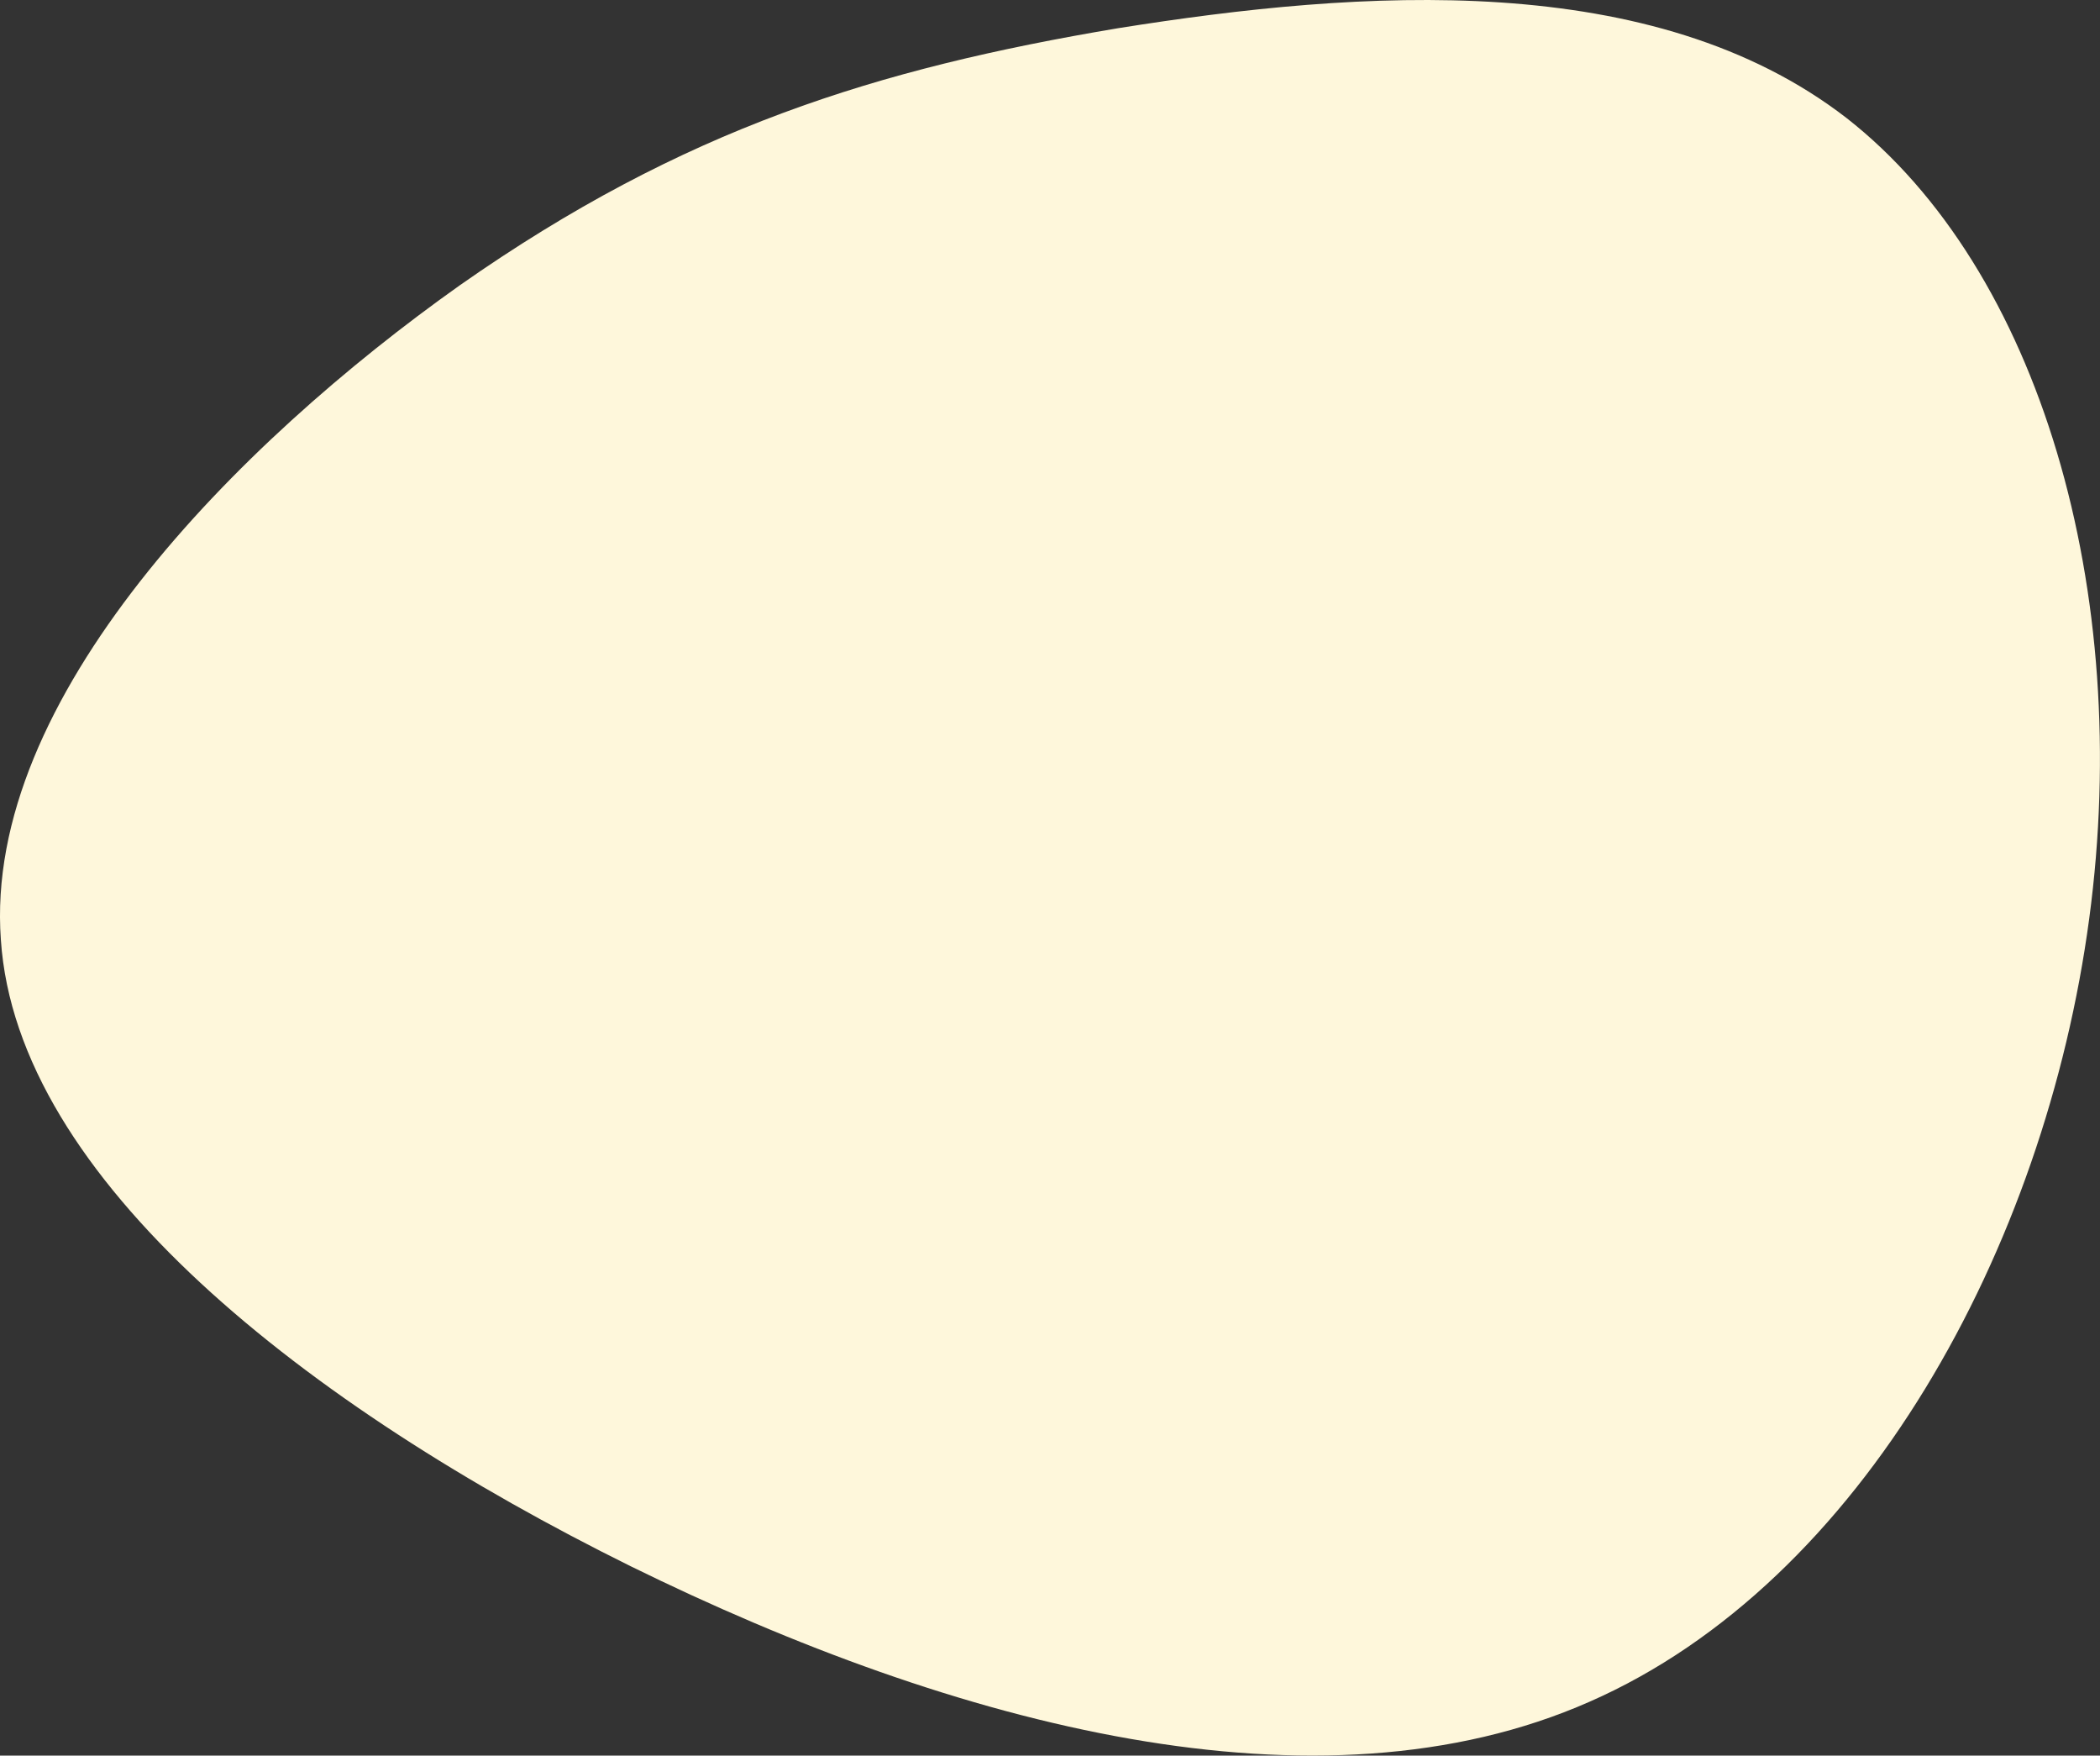
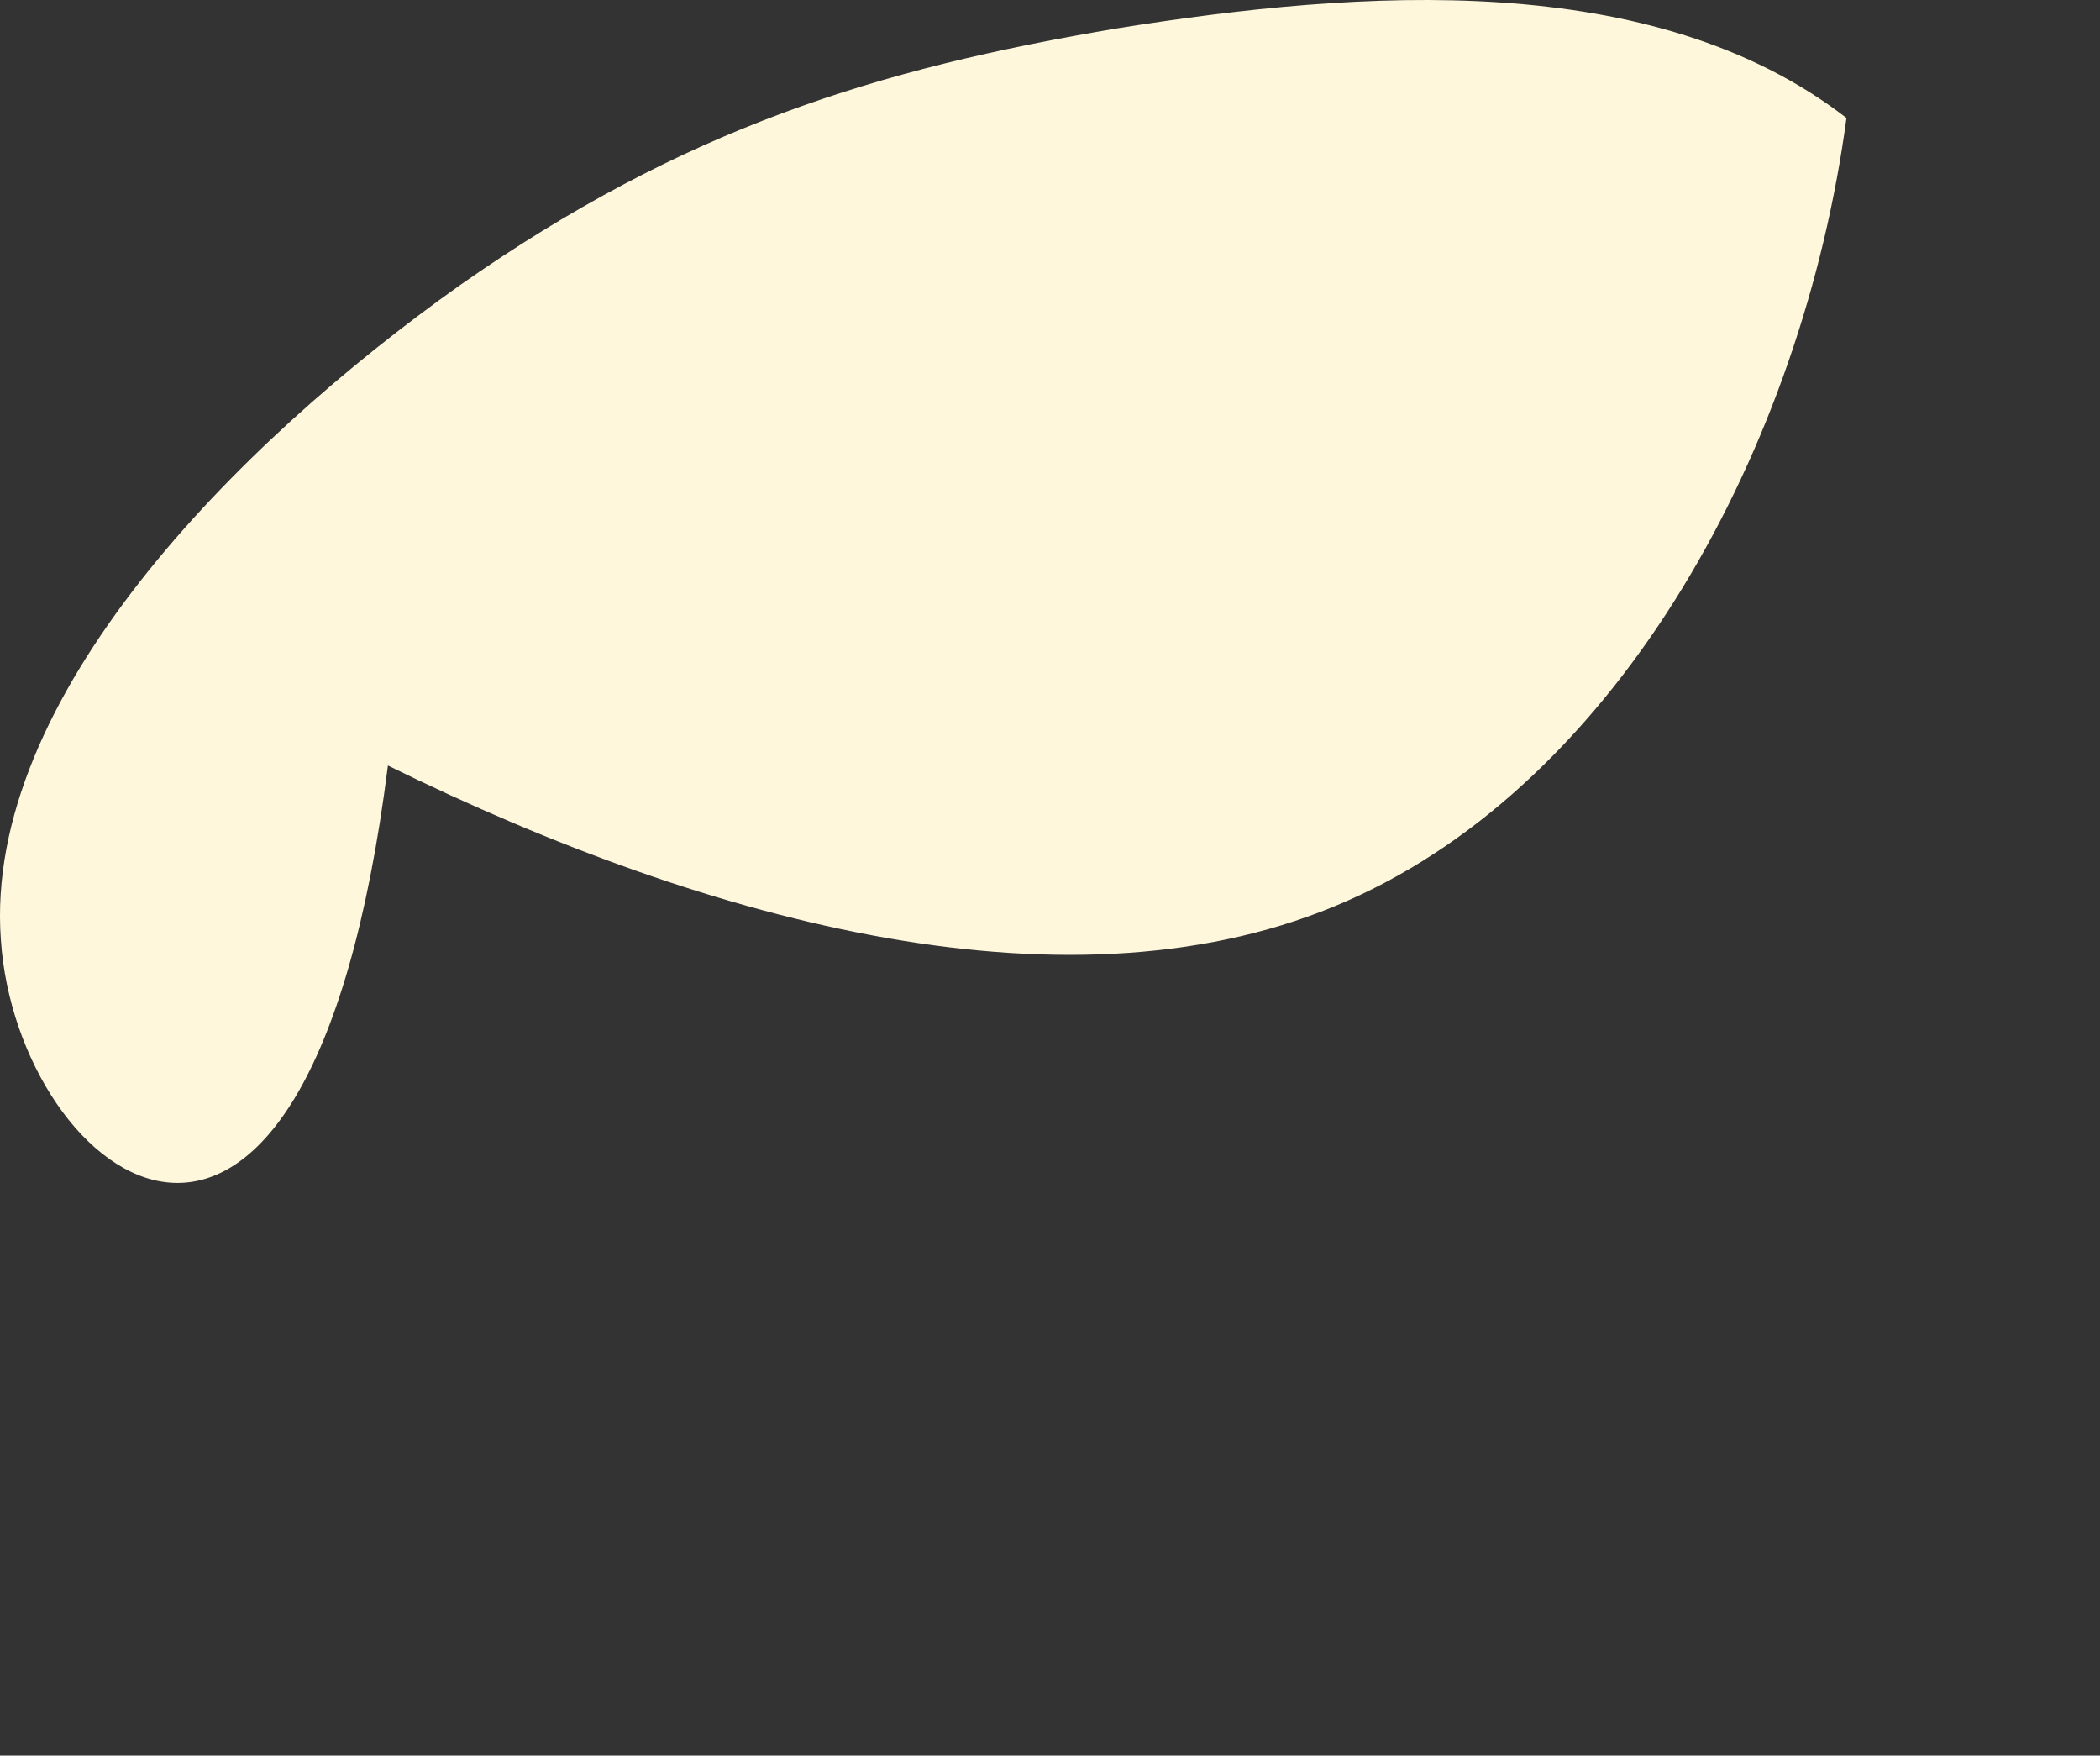
<svg xmlns="http://www.w3.org/2000/svg" width="162.283" height="135.64" viewBox="0 0 162.283 135.64">
  <rect x="0" y="0" width="162.283" height="135.64" fill="#333333" stroke="none" />
-   <path id="blob_3_" data-name="blob (3)" d="M81.942-27.689C96.9-16,104.1,8.884,100.7,34.173c-3.4,25.425-17.539,51.258-38.613,60.5-20.938,9.245-48.946,1.9-74.1-10.469C-37.025,71.835-59.459,54.3-60.682,35.8-62.042,17.178-42.463-2.536-25.2-14.773c17.267-12.1,32.223-16.723,50.85-19.85C44.416-37.615,66.986-39.246,81.942-27.689Z" transform="translate(60.749 36.803)" fill="#fef7db" />
+   <path id="blob_3_" data-name="blob (3)" d="M81.942-27.689c-3.4,25.425-17.539,51.258-38.613,60.5-20.938,9.245-48.946,1.9-74.1-10.469C-37.025,71.835-59.459,54.3-60.682,35.8-62.042,17.178-42.463-2.536-25.2-14.773c17.267-12.1,32.223-16.723,50.85-19.85C44.416-37.615,66.986-39.246,81.942-27.689Z" transform="translate(60.749 36.803)" fill="#fef7db" />
</svg>